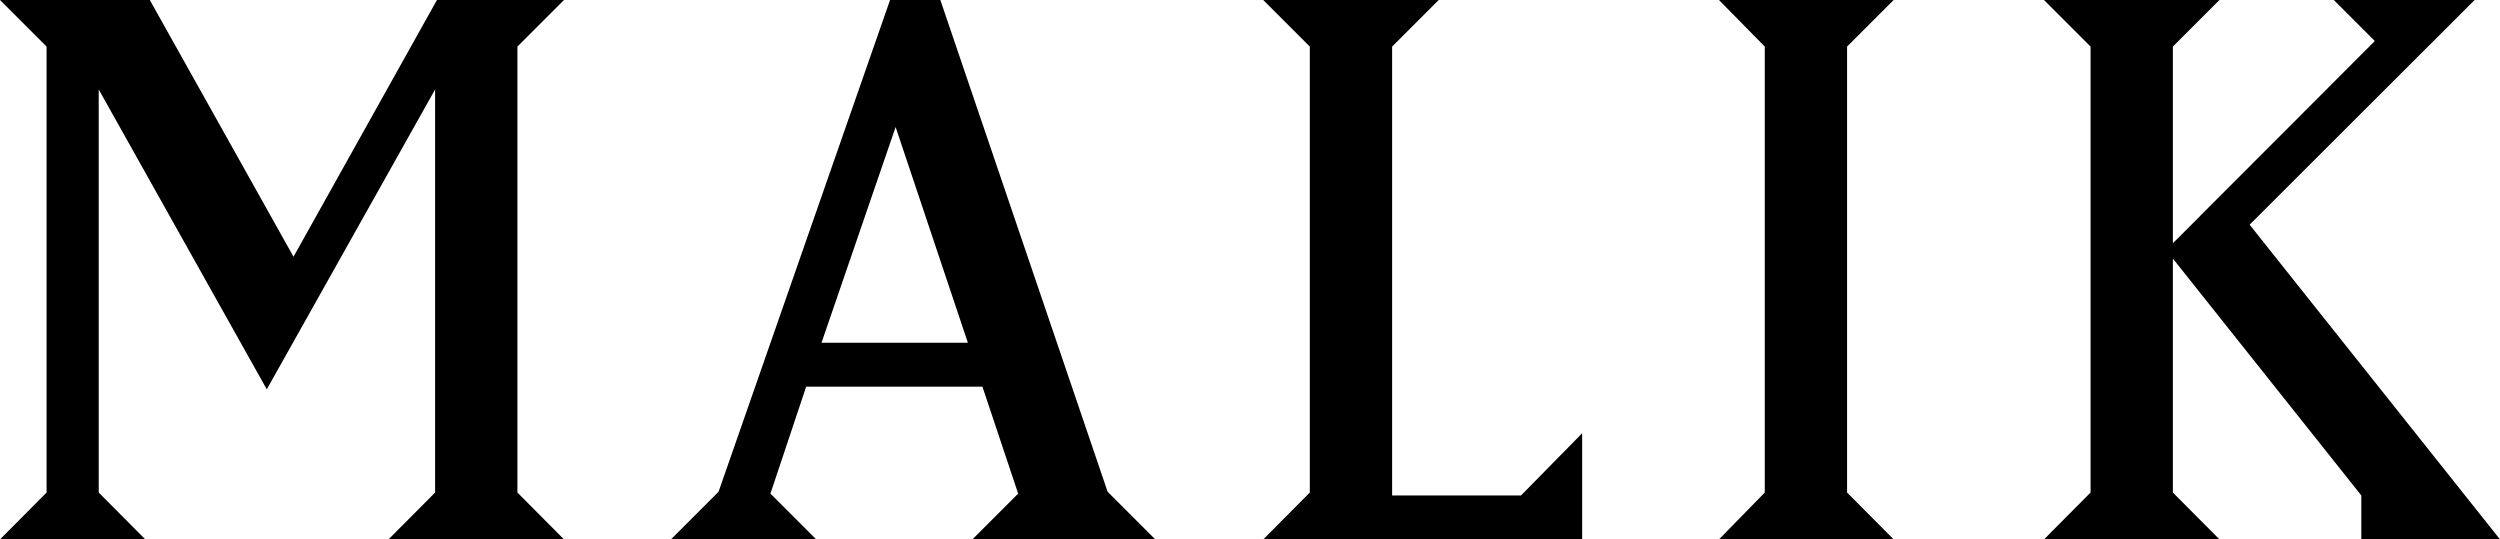
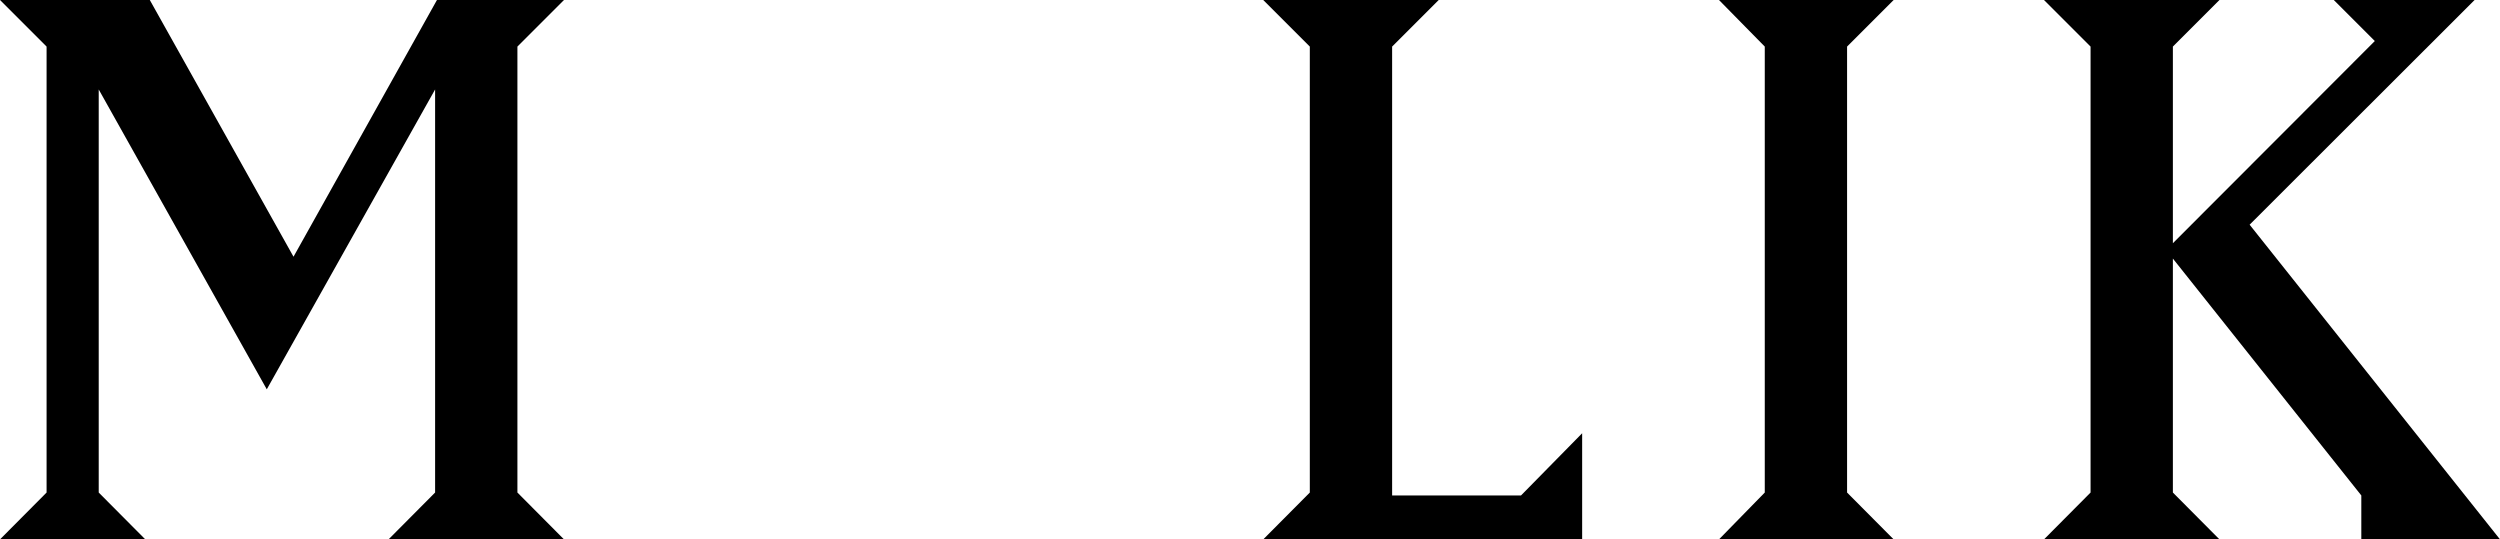
<svg xmlns="http://www.w3.org/2000/svg" version="1.1" id="Ebene_1" x="0px" y="0px" viewBox="0 0 94.46 20.38" style="enable-background:new 0 0 94.46 20.38;" xml:space="preserve">
  <polygon points="14.68,20.38 16.44,18.61 16.44,3.38 10.08,14.71 3.73,3.38 3.73,18.61 5.49,20.38 0,20.38 1.76,18.61 1.76,1.76   0,0 5.66,0 11.09,9.7 16.51,0 21.31,0 19.55,1.76 19.55,18.61 21.31,20.38 " />
-   <path d="M33.84,4.8l-2.8,8.15h5.53L33.84,4.8z M36.74,20.38l1.73-1.73l-1.35-4.04h-6.66l-1.35,4.04l1.73,1.73h-5.49l1.8-1.8L33.63,0  h1.9l6.32,18.58l1.8,1.8H36.74z" />
  <polygon points="47.73,20.38 49.49,18.61 49.49,1.76 47.73,0 54.36,0 52.6,1.76 52.6,18.72 57.47,18.72 59.78,16.37 59.78,20.38 " />
  <polygon points="64.95,20.38 66.68,18.61 66.68,1.76 64.95,0 71.55,0 69.79,1.76 69.79,18.61 71.55,20.38 " />
  <polygon points="89.22,20.38 89.22,18.72 82.1,9.77 82.1,18.61 83.86,20.38 77.23,20.38 78.99,18.61 78.99,1.76 77.23,0 83.86,0   82.1,1.76 82.1,9.19 89.73,1.55 88.18,0 93.5,0 85,8.49 94.46,20.38 " />
</svg>